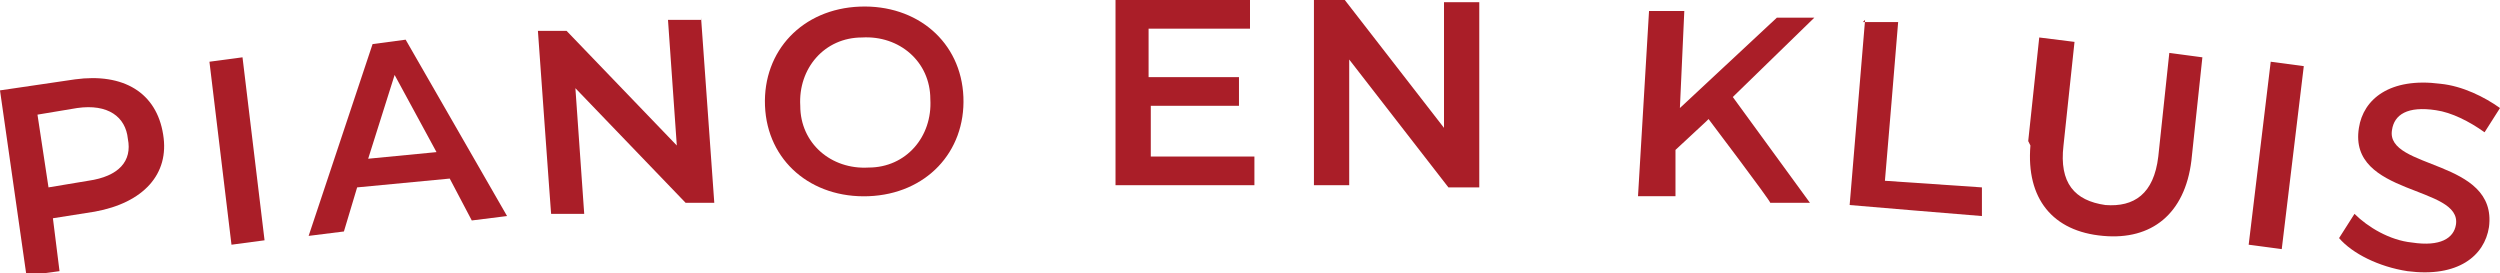
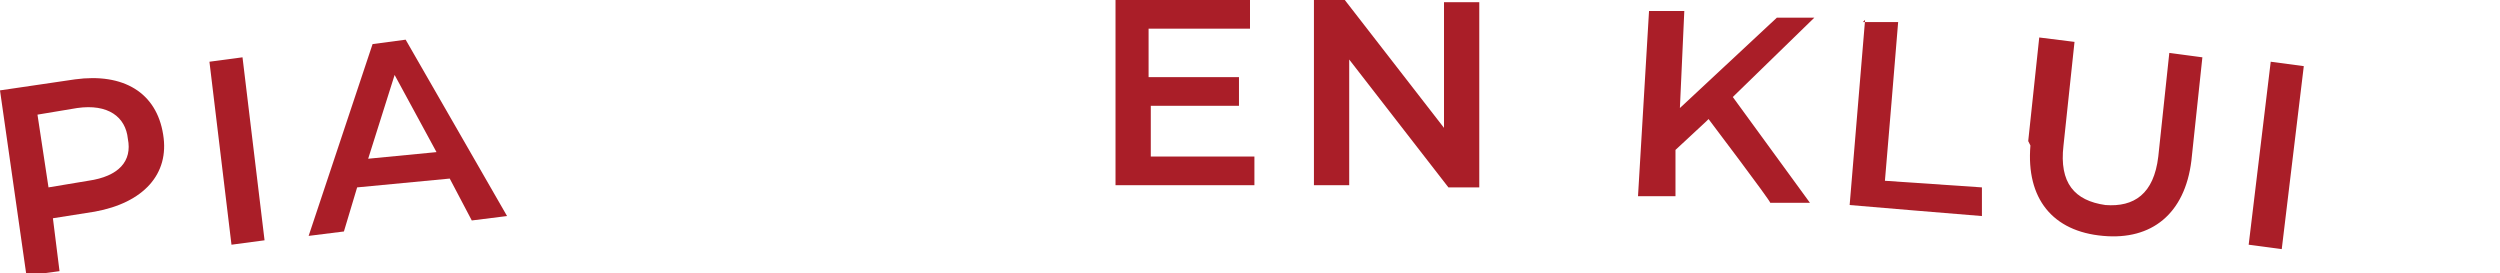
<svg xmlns="http://www.w3.org/2000/svg" id="uuid-9e5123ef-ff47-4d09-983b-17cdac0096be" data-name="Layer 2" width="113.4" height="12.4" viewBox="0 0 113.4 12.4">
  <defs>
    <style>      .uuid-4f89707d-04a3-474c-9e98-bacdae2815da {        fill: #aa1e28;      }    </style>
  </defs>
  <g id="uuid-5b88fce7-4b7c-4feb-b59c-e0850029b637" data-name="Layer 1">
    <g>
      <path class="uuid-4f89707d-04a3-474c-9e98-bacdae2815da" d="M7.4,6.1c.3,1.8-.9,3.1-3.1,3.5l-1.9.3.3,2.4-1.5.2L0,4.1l3.4-.5c2.2-.3,3.7.6,4,2.5ZM5.8,6.3c-.1-1-.9-1.6-2.3-1.4l-1.8.3.5,3.3,1.8-.3c1.4-.2,2-.9,1.8-1.9Z" />
      <path class="uuid-4f89707d-04a3-474c-9e98-bacdae2815da" d="M9.5,2.8l1.5-.2,1,8.3-1.5.2-1-8.3Z" />
      <path class="uuid-4f89707d-04a3-474c-9e98-bacdae2815da" d="M20.4,8.1l-4.2.4-.6,2-1.6.2,2.9-8.7,1.5-.2,4.6,8-1.6.2-1-1.9ZM19.8,6.9l-1.9-3.5-1.2,3.8,3.1-.3Z" />
-       <path class="uuid-4f89707d-04a3-474c-9e98-bacdae2815da" d="M31.8.8l.6,8.4h-1.3c0,0-5-5.2-5-5.2l.4,5.7h-1.5c0,.1-.6-8.3-.6-8.3h1.3c0,0,5,5.2,5,5.2l-.4-5.7h1.5Z" />
-       <path class="uuid-4f89707d-04a3-474c-9e98-bacdae2815da" d="M34.7,4.8c-.1-2.5,1.7-4.4,4.3-4.5,2.6-.1,4.6,1.6,4.7,4.1s-1.7,4.4-4.3,4.5c-2.6.1-4.6-1.6-4.7-4.1ZM42.2,4.5c0-1.7-1.4-2.9-3.1-2.8-1.7,0-2.9,1.4-2.8,3.1,0,1.7,1.4,2.9,3.1,2.8,1.7,0,2.9-1.4,2.8-3.1Z" />
      <path class="uuid-4f89707d-04a3-474c-9e98-bacdae2815da" d="M56.9,7.1v1.3s-6.3,0-6.3,0V0c0,0,6.1,0,6.1,0v1.3s-4.6,0-4.6,0v2.2s4.1,0,4.1,0v1.3s-4,0-4,0v2.3s4.8,0,4.8,0Z" />
      <path class="uuid-4f89707d-04a3-474c-9e98-bacdae2815da" d="M67.1.1v8.4c-.1,0-1.4,0-1.4,0l-4.5-5.8v5.7c-.1,0-1.6,0-1.6,0V0c.1,0,1.4,0,1.4,0l4.5,5.8V.1c.1,0,1.6,0,1.6,0Z" />
      <path class="uuid-4f89707d-04a3-474c-9e98-bacdae2815da" d="M77.4,5.5l-1.4,1.3v2.1c-.1,0-1.7,0-1.7,0l.5-8.4h1.6c0,0-.2,4.4-.2,4.4l4.4-4.1h1.7c0,0-3.7,3.6-3.7,3.6l3.5,4.8h-1.8c0-.1-2.8-3.8-2.8-3.8Z" />
      <path class="uuid-4f89707d-04a3-474c-9e98-bacdae2815da" d="M84.5,1h1.6c0,.1-.6,7.2-.6,7.2l4.4.3v1.3c-.1,0-6-.5-6-.5l.7-8.4Z" />
      <path class="uuid-4f89707d-04a3-474c-9e98-bacdae2815da" d="M92,6.4l.5-4.7,1.6.2-.5,4.7c-.2,1.7.5,2.5,1.9,2.7,1.3.1,2.2-.5,2.4-2.2l.5-4.7,1.5.2-.5,4.7c-.3,2.4-1.8,3.6-4,3.4-2.3-.2-3.5-1.7-3.3-4.1Z" />
      <path class="uuid-4f89707d-04a3-474c-9e98-bacdae2815da" d="M103,2.8l1.5.2-1,8.3-1.5-.2,1-8.3Z" />
-       <path class="uuid-4f89707d-04a3-474c-9e98-bacdae2815da" d="M106.1,10.8l.7-1.1c.6.6,1.6,1.2,2.6,1.3,1.3.2,1.9-.2,2-.8.3-1.8-4.9-1.3-4.4-4.4.2-1.3,1.4-2.3,3.7-2,1,.1,2,.6,2.7,1.1l-.7,1.1c-.7-.5-1.5-.9-2.2-1-1.3-.2-1.9.2-2,.9-.3,1.8,4.8,1.3,4.4,4.4-.2,1.3-1.4,2.3-3.7,2-1.3-.2-2.5-.8-3.1-1.5Z" />
    </g>
  </g>
</svg>